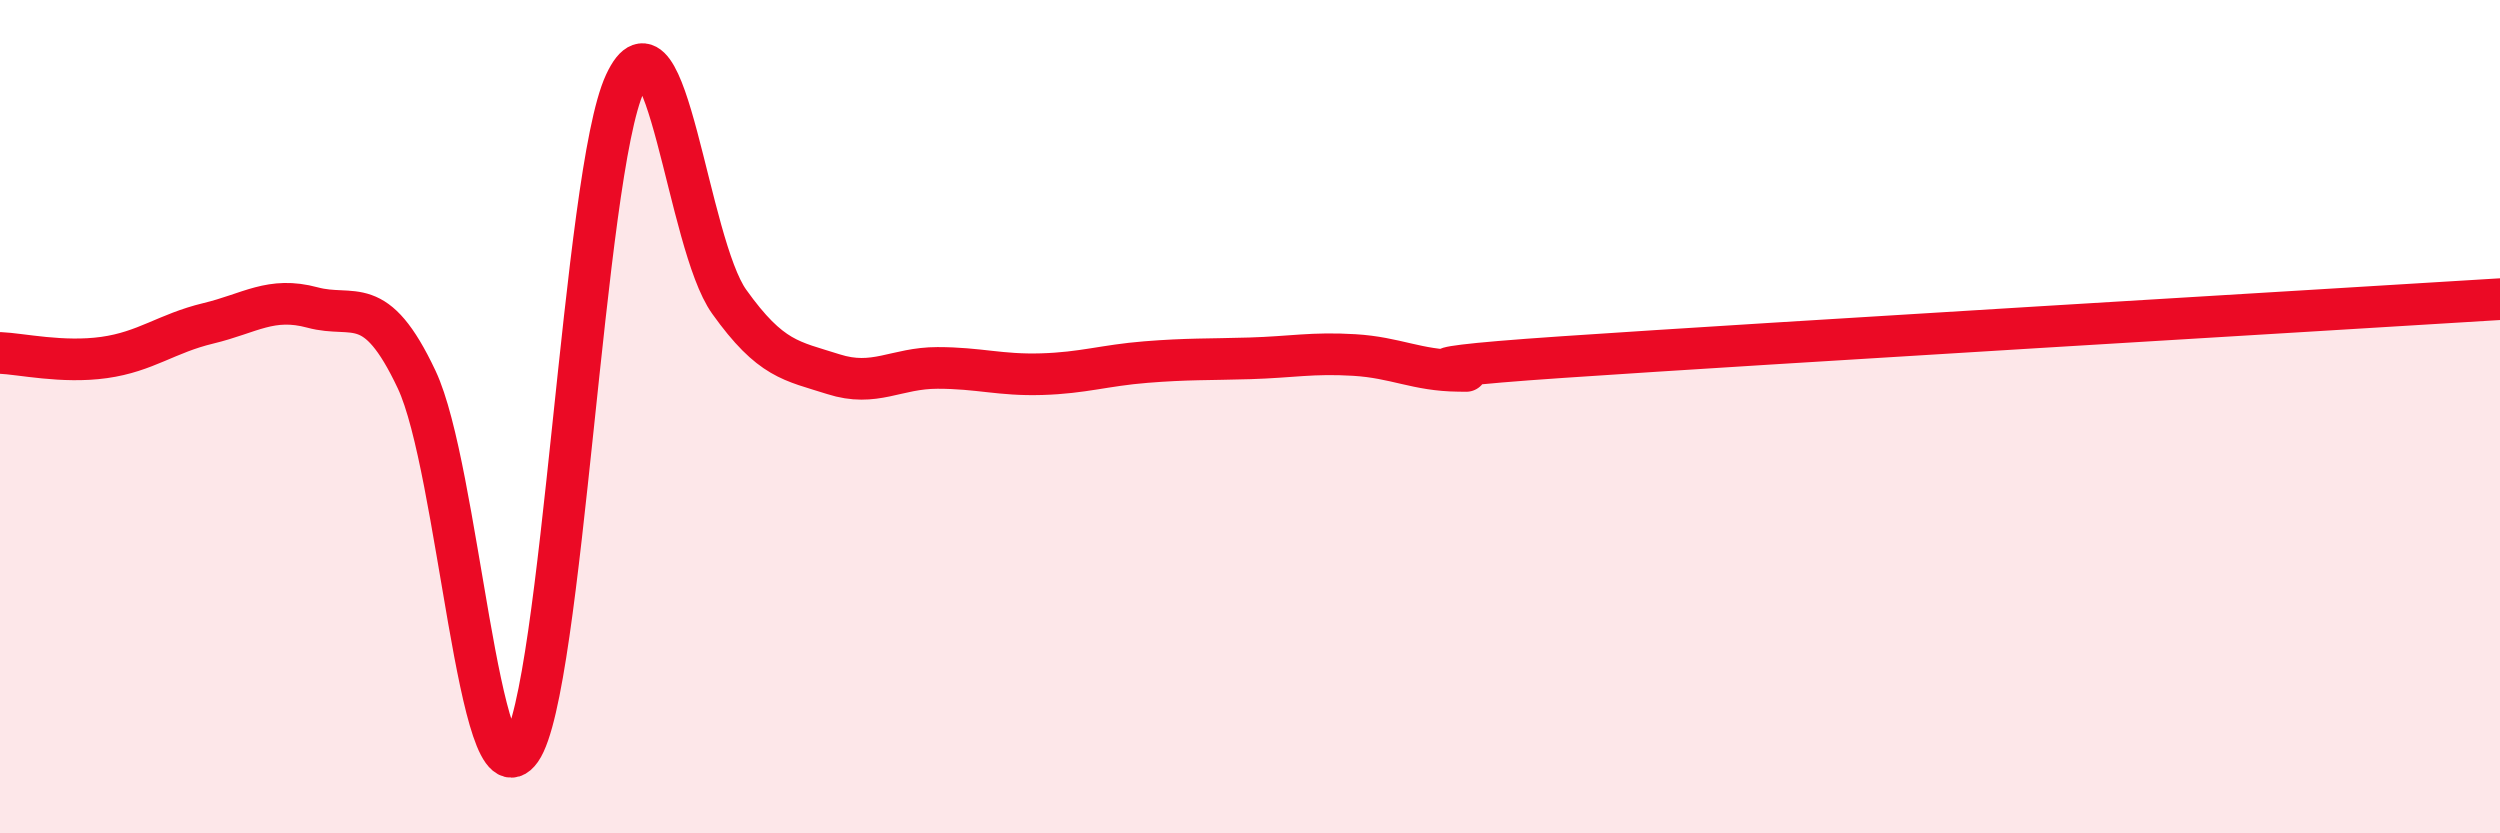
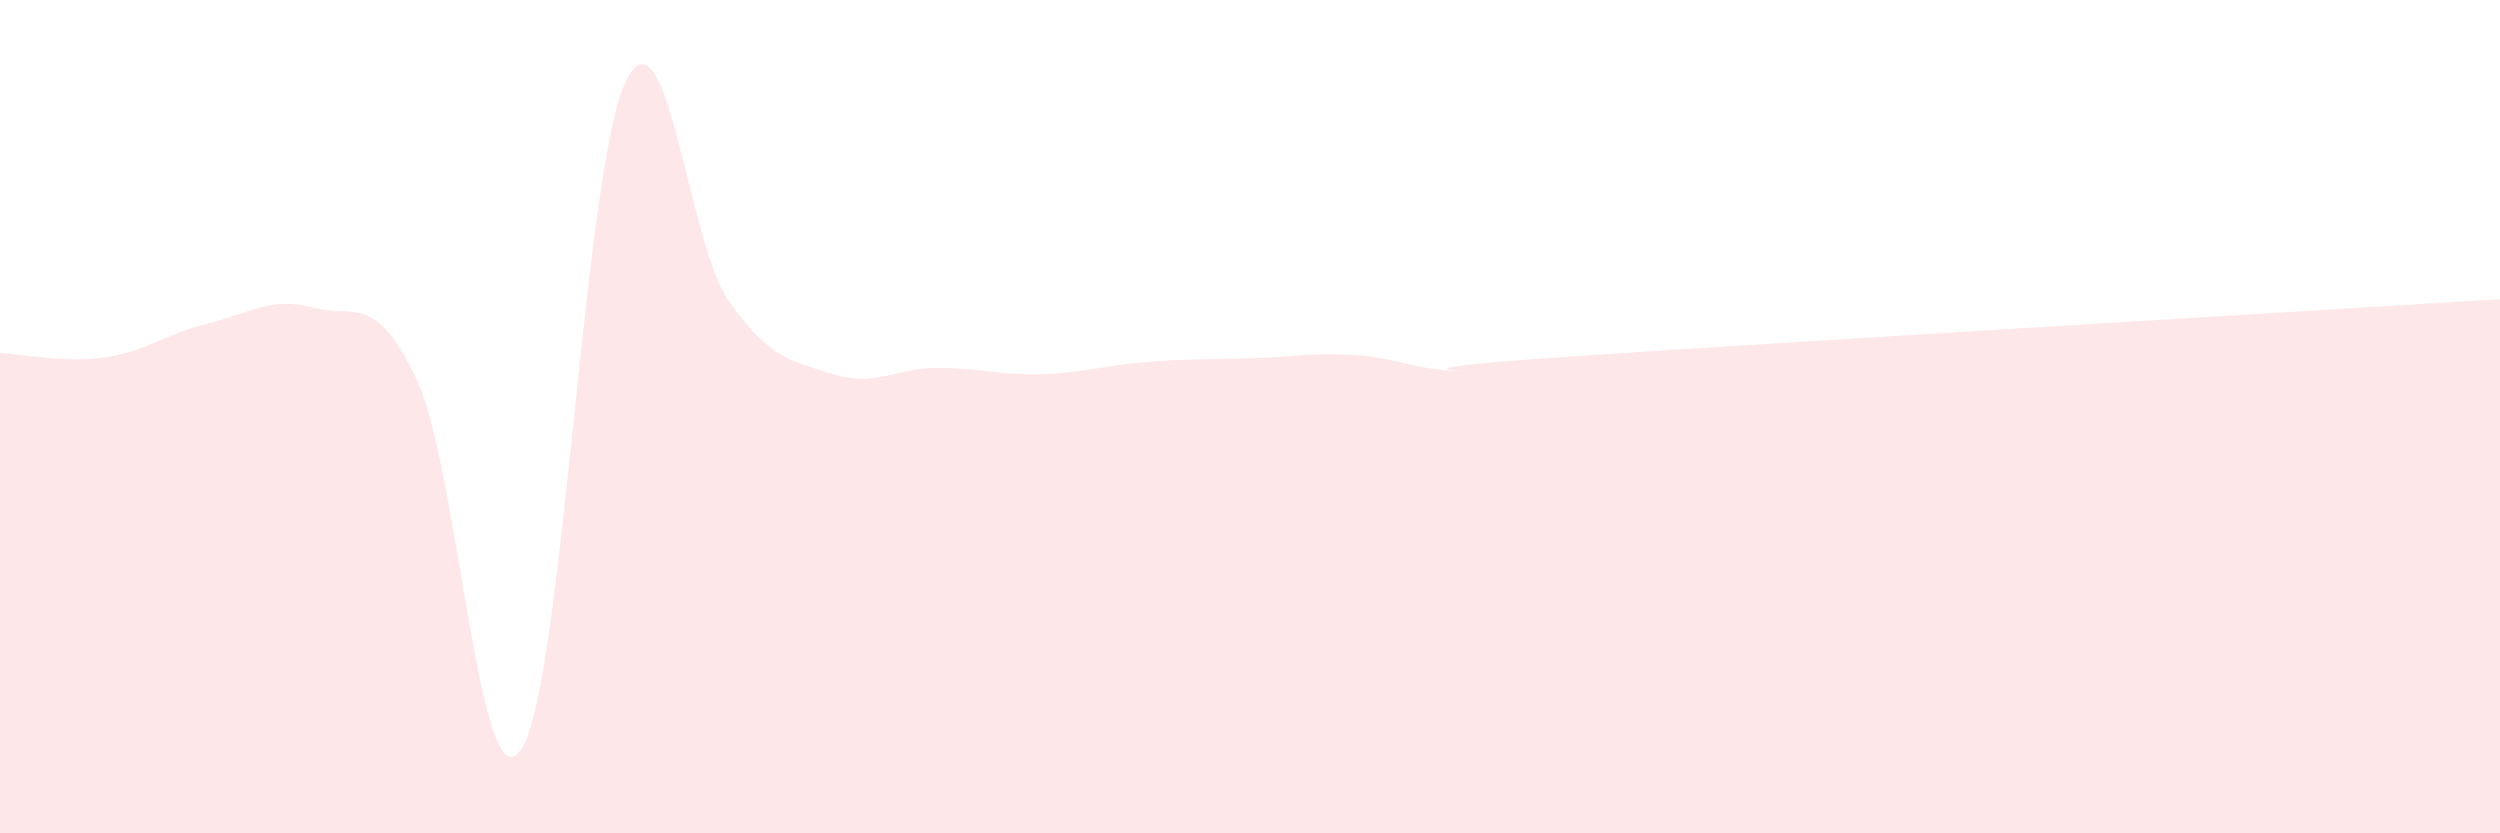
<svg xmlns="http://www.w3.org/2000/svg" width="60" height="20" viewBox="0 0 60 20">
  <path d="M 0,8.47 C 0.5,8.49 1.5,8.72 2.5,8.58 C 3.5,8.44 4,8 5,7.76 C 6,7.52 6.5,7.11 7.5,7.38 C 8.5,7.65 9,6.99 10,9.11 C 11,11.23 11.5,19.42 12.5,18 C 13.5,16.58 14,4.15 15,2 C 16,-0.15 16.5,5.84 17.5,7.24 C 18.5,8.64 19,8.66 20,8.98 C 21,9.3 21.5,8.83 22.5,8.83 C 23.5,8.83 24,9.01 25,8.98 C 26,8.95 26.5,8.77 27.5,8.69 C 28.5,8.61 29,8.63 30,8.6 C 31,8.57 31.5,8.46 32.5,8.52 C 33.5,8.58 34,8.89 35,8.9 C 36,8.91 32.5,8.91 37.5,8.57 C 42.5,8.23 55.5,7.46 60,7.18L60 20L0 20Z" fill="#EB0A25" opacity="0.1" stroke-linecap="round" stroke-linejoin="round" />
-   <path d="M 0,8.47 C 0.5,8.49 1.5,8.72 2.5,8.58 C 3.5,8.44 4,8 5,7.76 C 6,7.52 6.5,7.11 7.5,7.38 C 8.5,7.65 9,6.99 10,9.11 C 11,11.23 11.5,19.42 12.5,18 C 13.5,16.58 14,4.15 15,2 C 16,-0.15 16.5,5.84 17.5,7.24 C 18.5,8.64 19,8.66 20,8.98 C 21,9.3 21.5,8.83 22.5,8.83 C 23.5,8.83 24,9.01 25,8.98 C 26,8.95 26.5,8.77 27.5,8.69 C 28.5,8.61 29,8.63 30,8.6 C 31,8.57 31.5,8.46 32.5,8.52 C 33.5,8.58 34,8.89 35,8.9 C 36,8.91 32.5,8.91 37.5,8.57 C 42.5,8.23 55.5,7.46 60,7.18" stroke="#EB0A25" stroke-width="1" fill="none" stroke-linecap="round" stroke-linejoin="round" />
</svg>